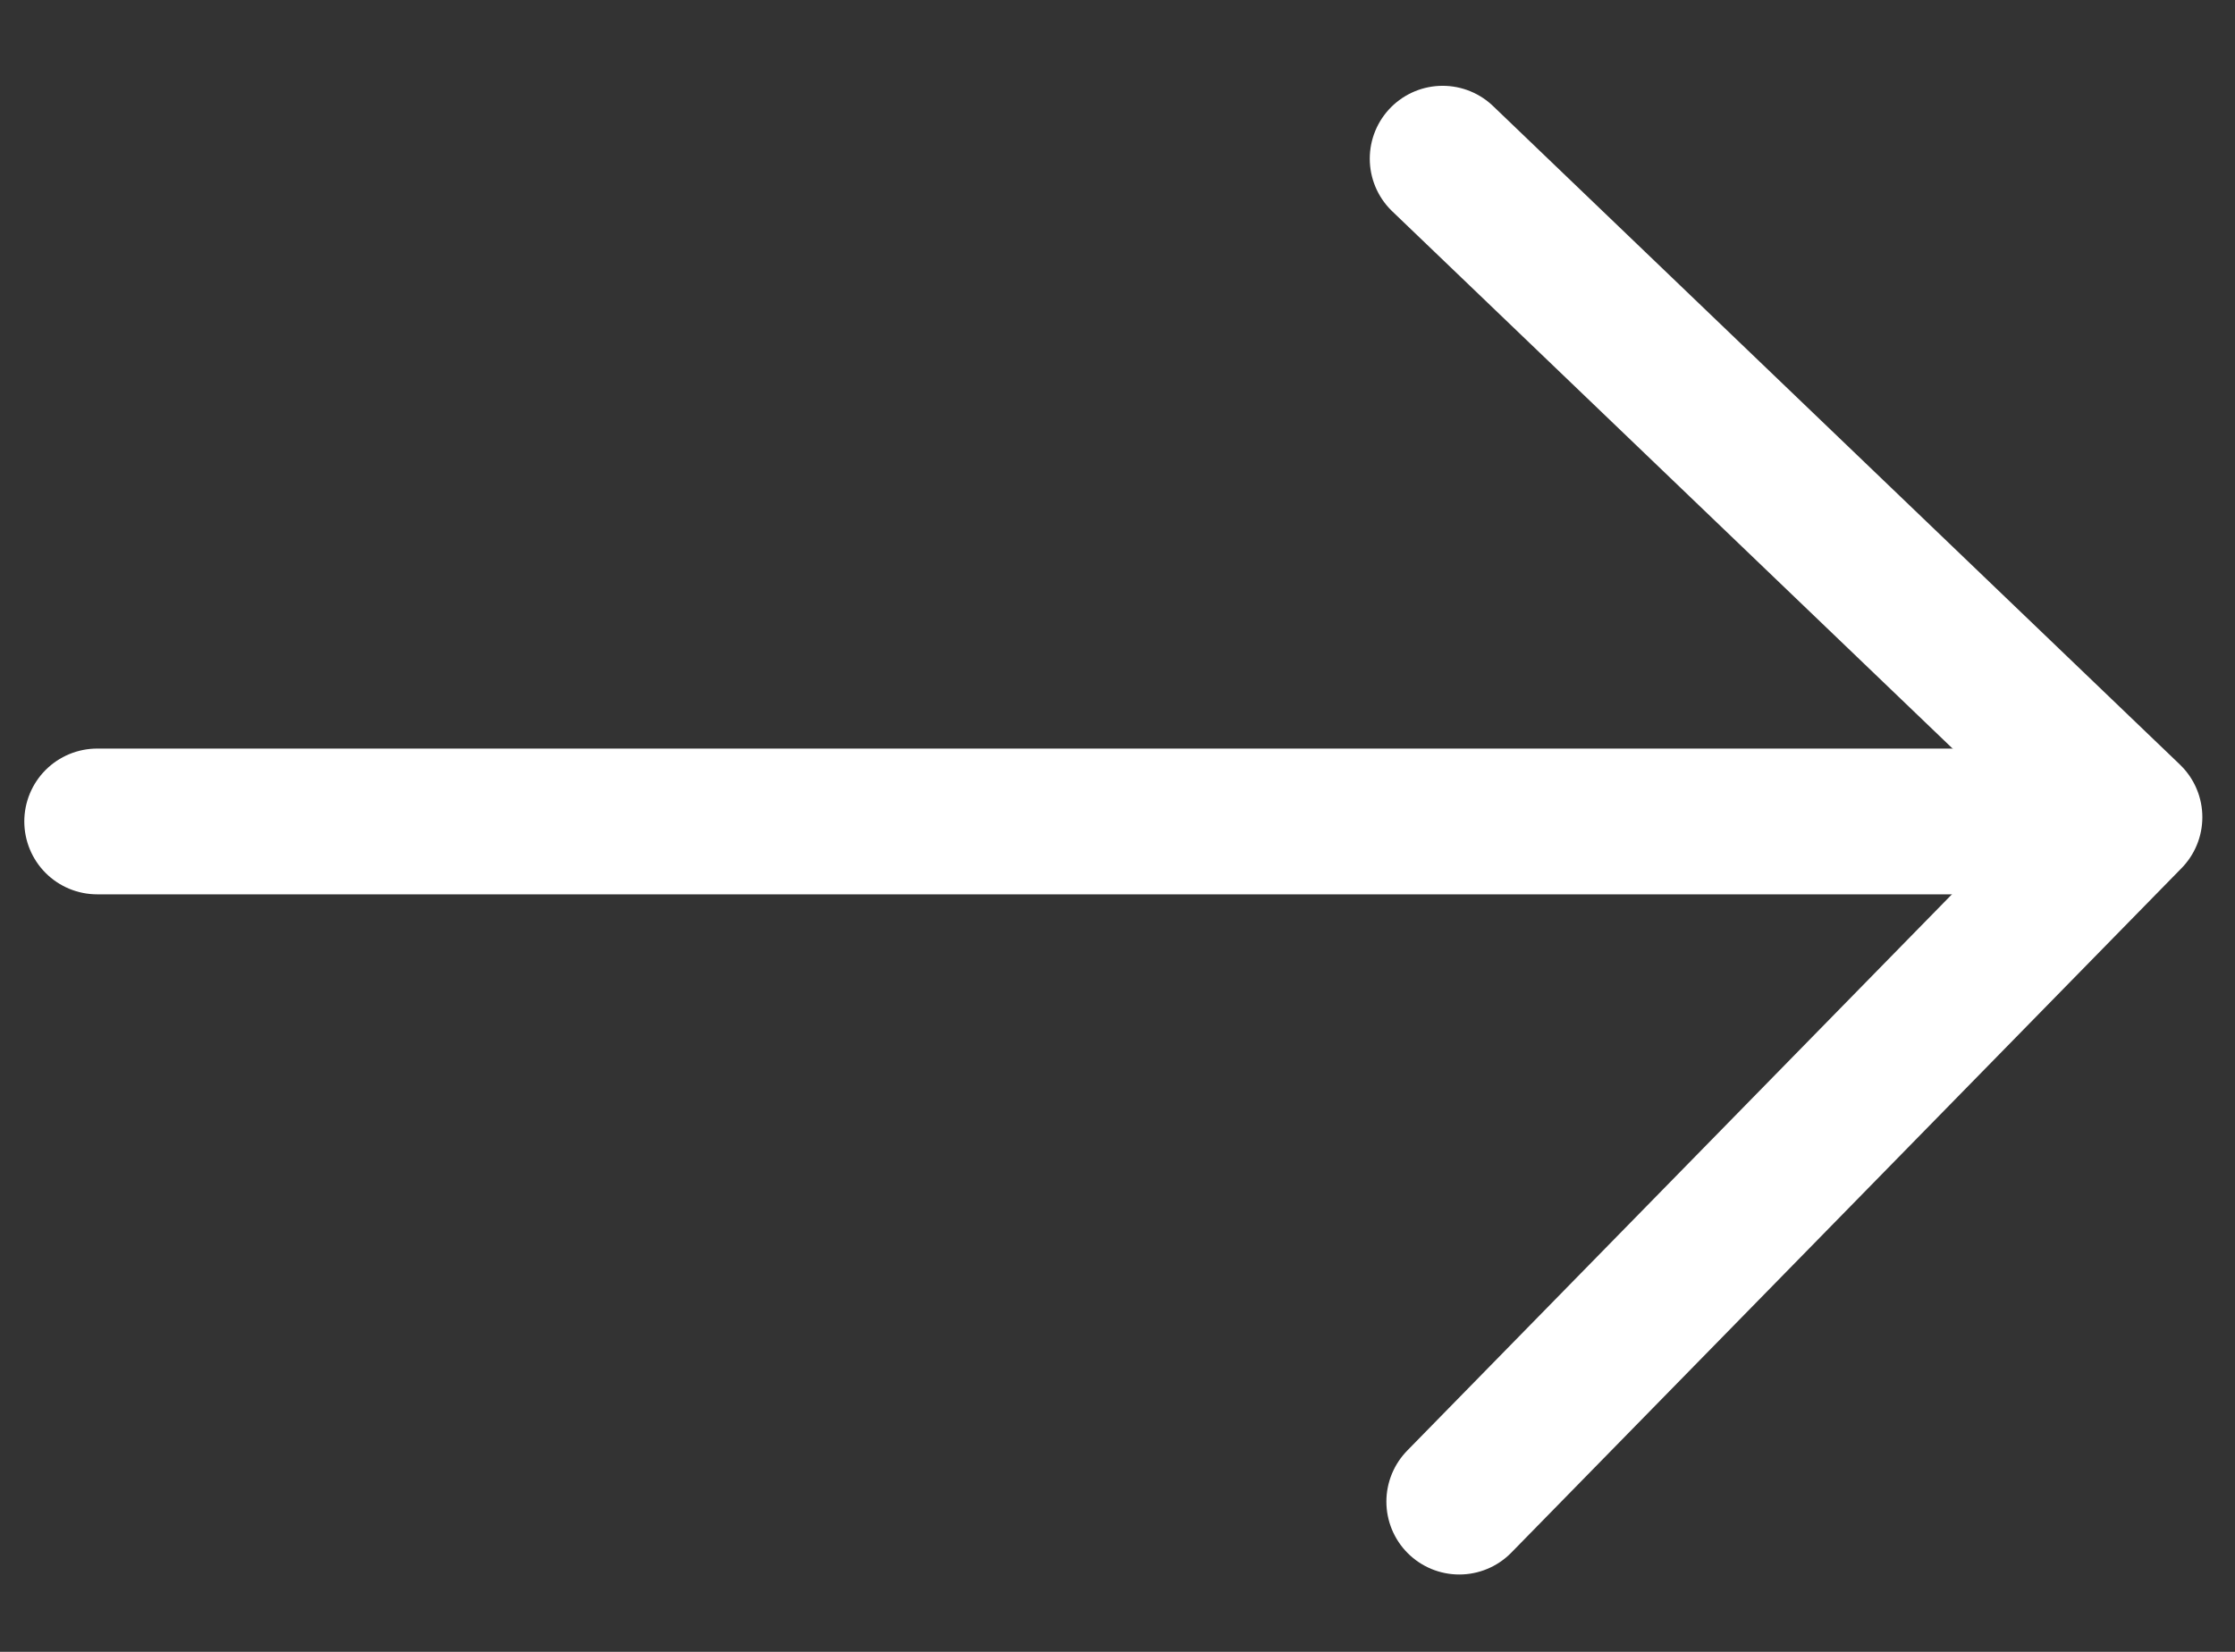
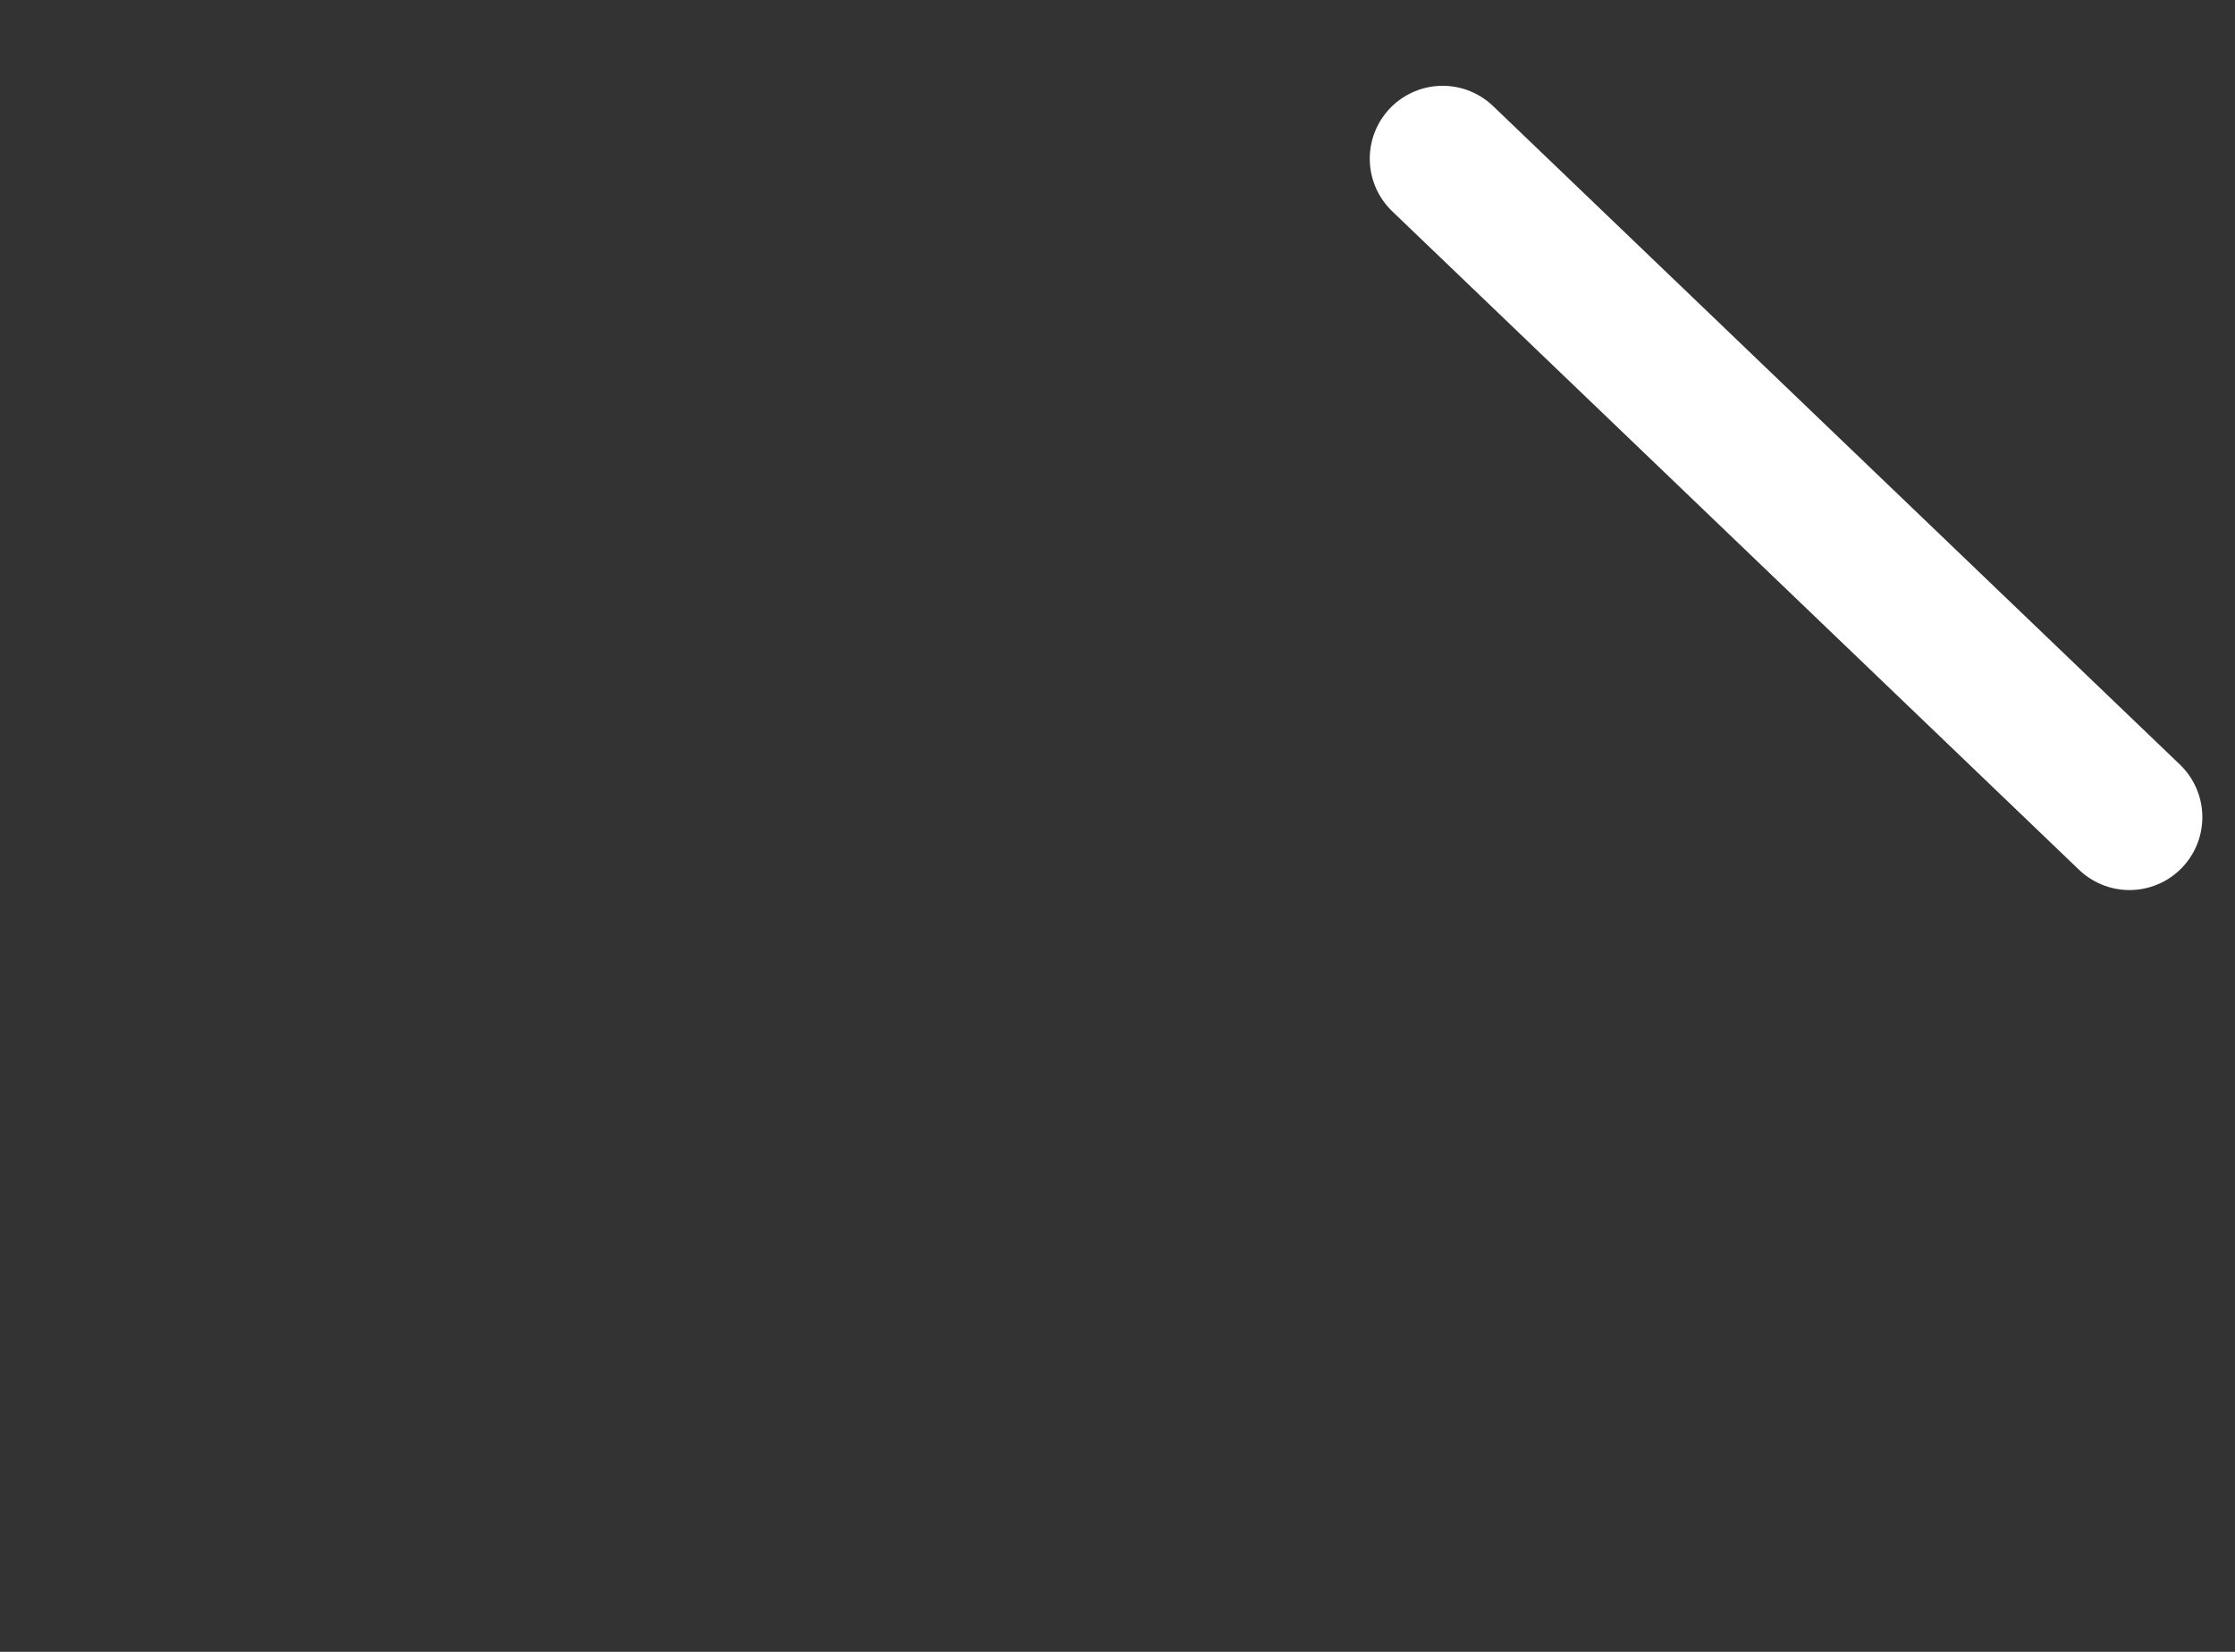
<svg xmlns="http://www.w3.org/2000/svg" width="23" height="17" viewBox="0 0 23 17" fill="none">
  <rect x="0" y="0" width="23" height="17" fill="#333333" stroke="none" />
-   <path d="M21 8.454L1 8.454" stroke="white" stroke-width="1.5" stroke-linecap="round" stroke-linejoin="round" />
-   <path d="M14.846 1.633L21.914 8.41L15.017 15.454" stroke="white" stroke-width="1.5" stroke-linecap="round" stroke-linejoin="round" />
+   <path d="M14.846 1.633L21.914 8.41" stroke="white" stroke-width="1.5" stroke-linecap="round" stroke-linejoin="round" />
</svg>